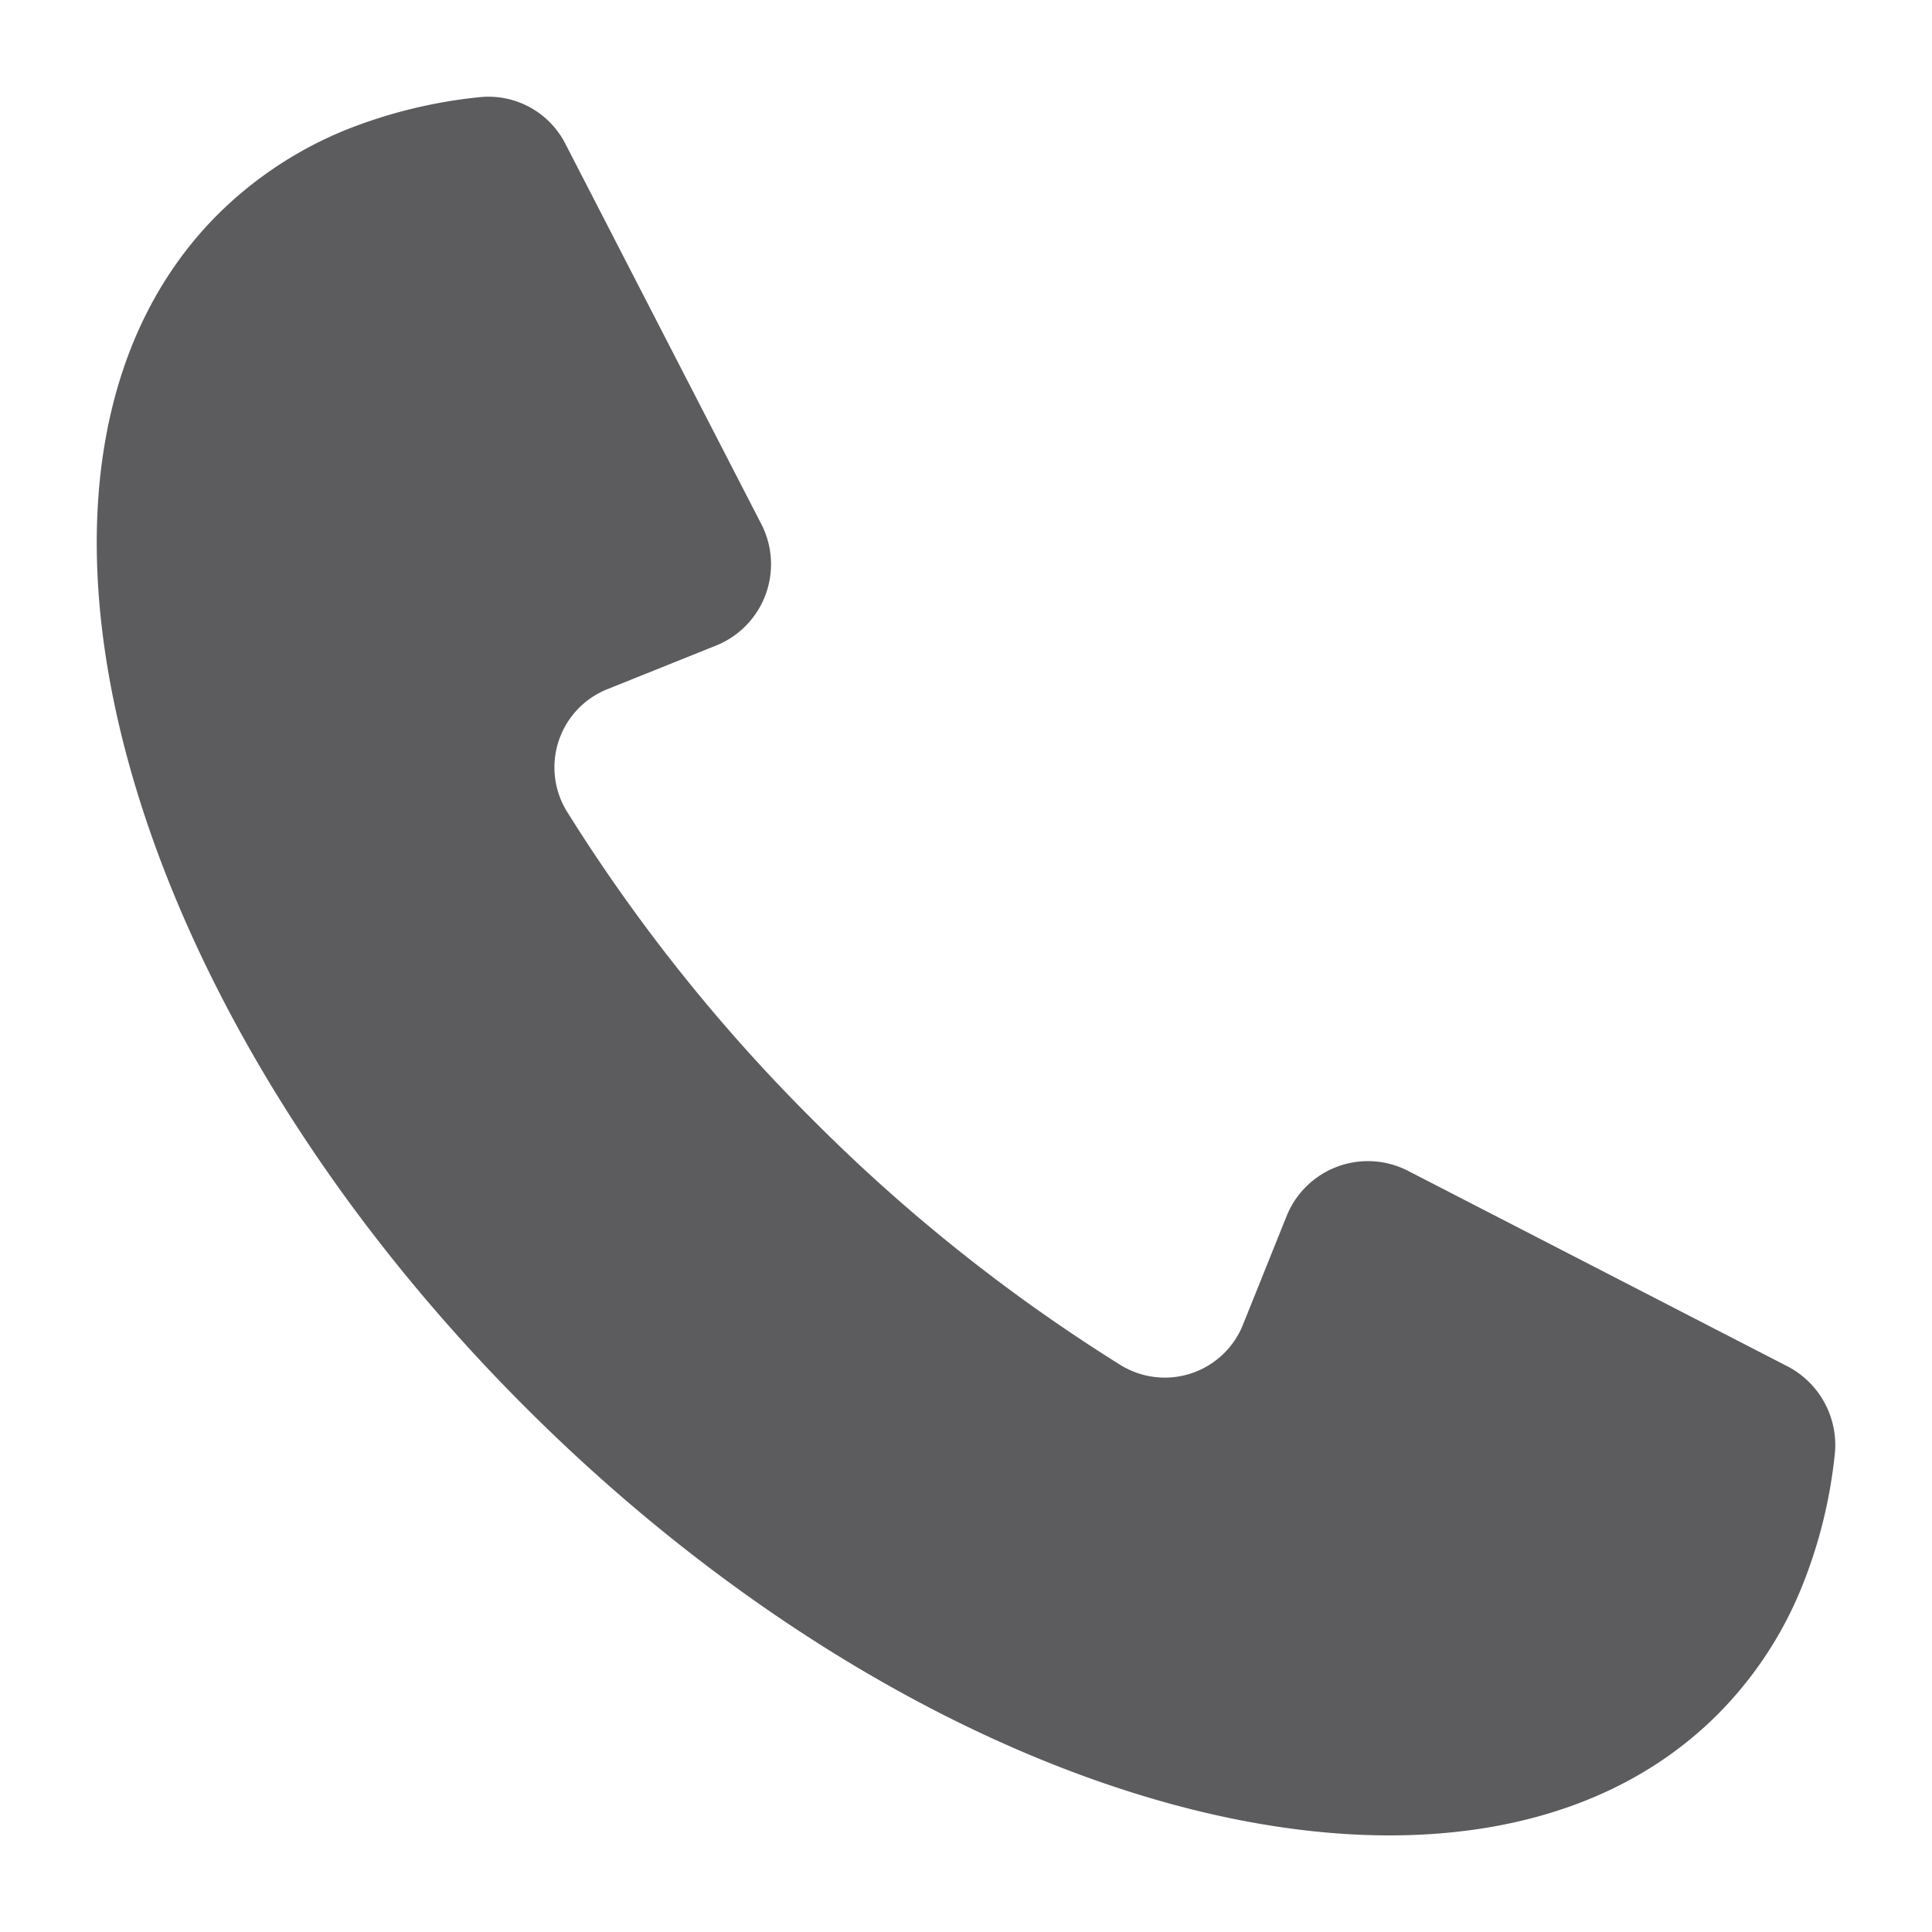
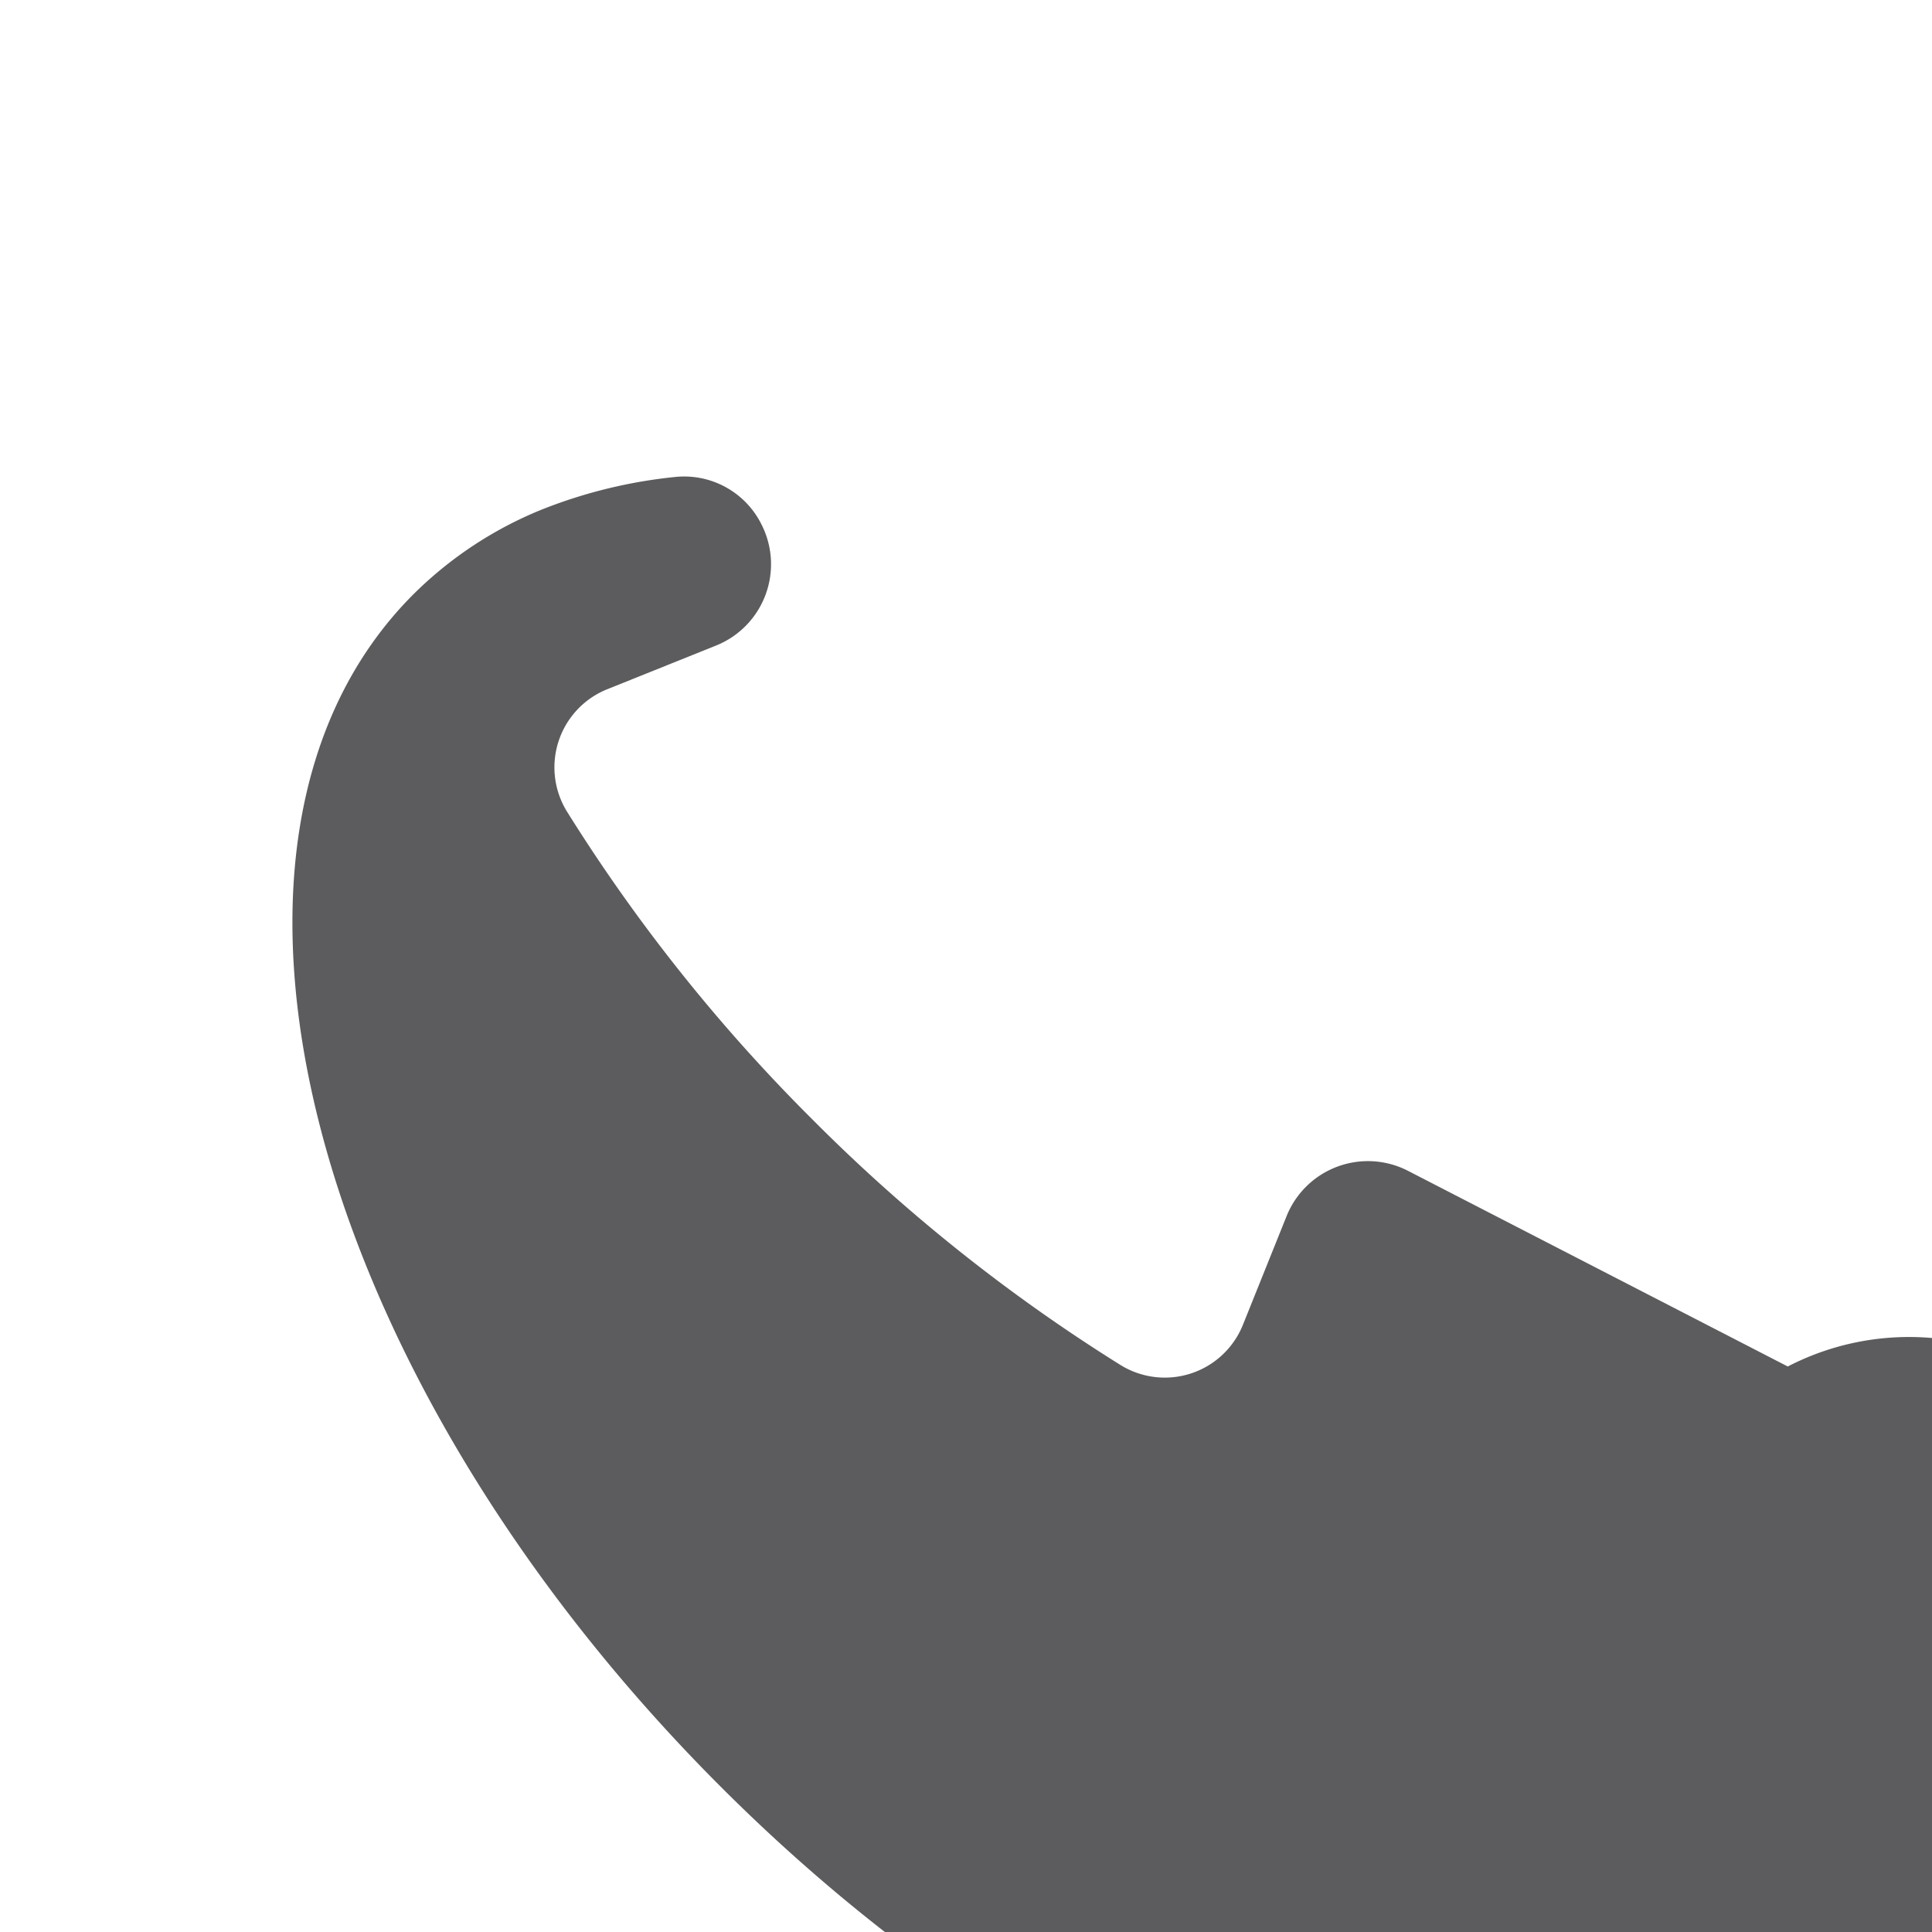
<svg xmlns="http://www.w3.org/2000/svg" fill="#5C5C5E" data-name="Layer 1" viewBox="0 0 100 100" x="0px" y="0px">
  <title>collection 1</title>
-   <path d="M92.535,70.729,72.882,60.604a4.537,4.537,0,0,0-6.288,2.341L64.328,68.585a4.357,4.357,0,0,1-6.356,2.052,88.754,88.754,0,0,1-15.92-12.693A88.927,88.927,0,0,1,29.366,42.038a4.357,4.357,0,0,1,2.052-6.358L37.062,33.414a4.537,4.537,0,0,0,2.343-6.288L29.277,7.468a4.469,4.469,0,0,0-4.399-2.444,25.648,25.648,0,0,0-6.966,1.694,20.146,20.146,0,0,0-6.644,4.387c-12.65,12.65-5.521,40.288,15.913,61.722,21.434,21.434,49.072,28.563,61.722,15.913a19.938,19.938,0,0,0,4.376-6.645,25.26,25.26,0,0,0,1.68-6.737A4.592,4.592,0,0,0,92.535,70.729Z" />
+   <path d="M92.535,70.729,72.882,60.604a4.537,4.537,0,0,0-6.288,2.341L64.328,68.585a4.357,4.357,0,0,1-6.356,2.052,88.754,88.754,0,0,1-15.92-12.693A88.927,88.927,0,0,1,29.366,42.038a4.357,4.357,0,0,1,2.052-6.358L37.062,33.414a4.537,4.537,0,0,0,2.343-6.288a4.469,4.469,0,0,0-4.399-2.444,25.648,25.648,0,0,0-6.966,1.694,20.146,20.146,0,0,0-6.644,4.387c-12.65,12.65-5.521,40.288,15.913,61.722,21.434,21.434,49.072,28.563,61.722,15.913a19.938,19.938,0,0,0,4.376-6.645,25.26,25.26,0,0,0,1.68-6.737A4.592,4.592,0,0,0,92.535,70.729Z" />
</svg>